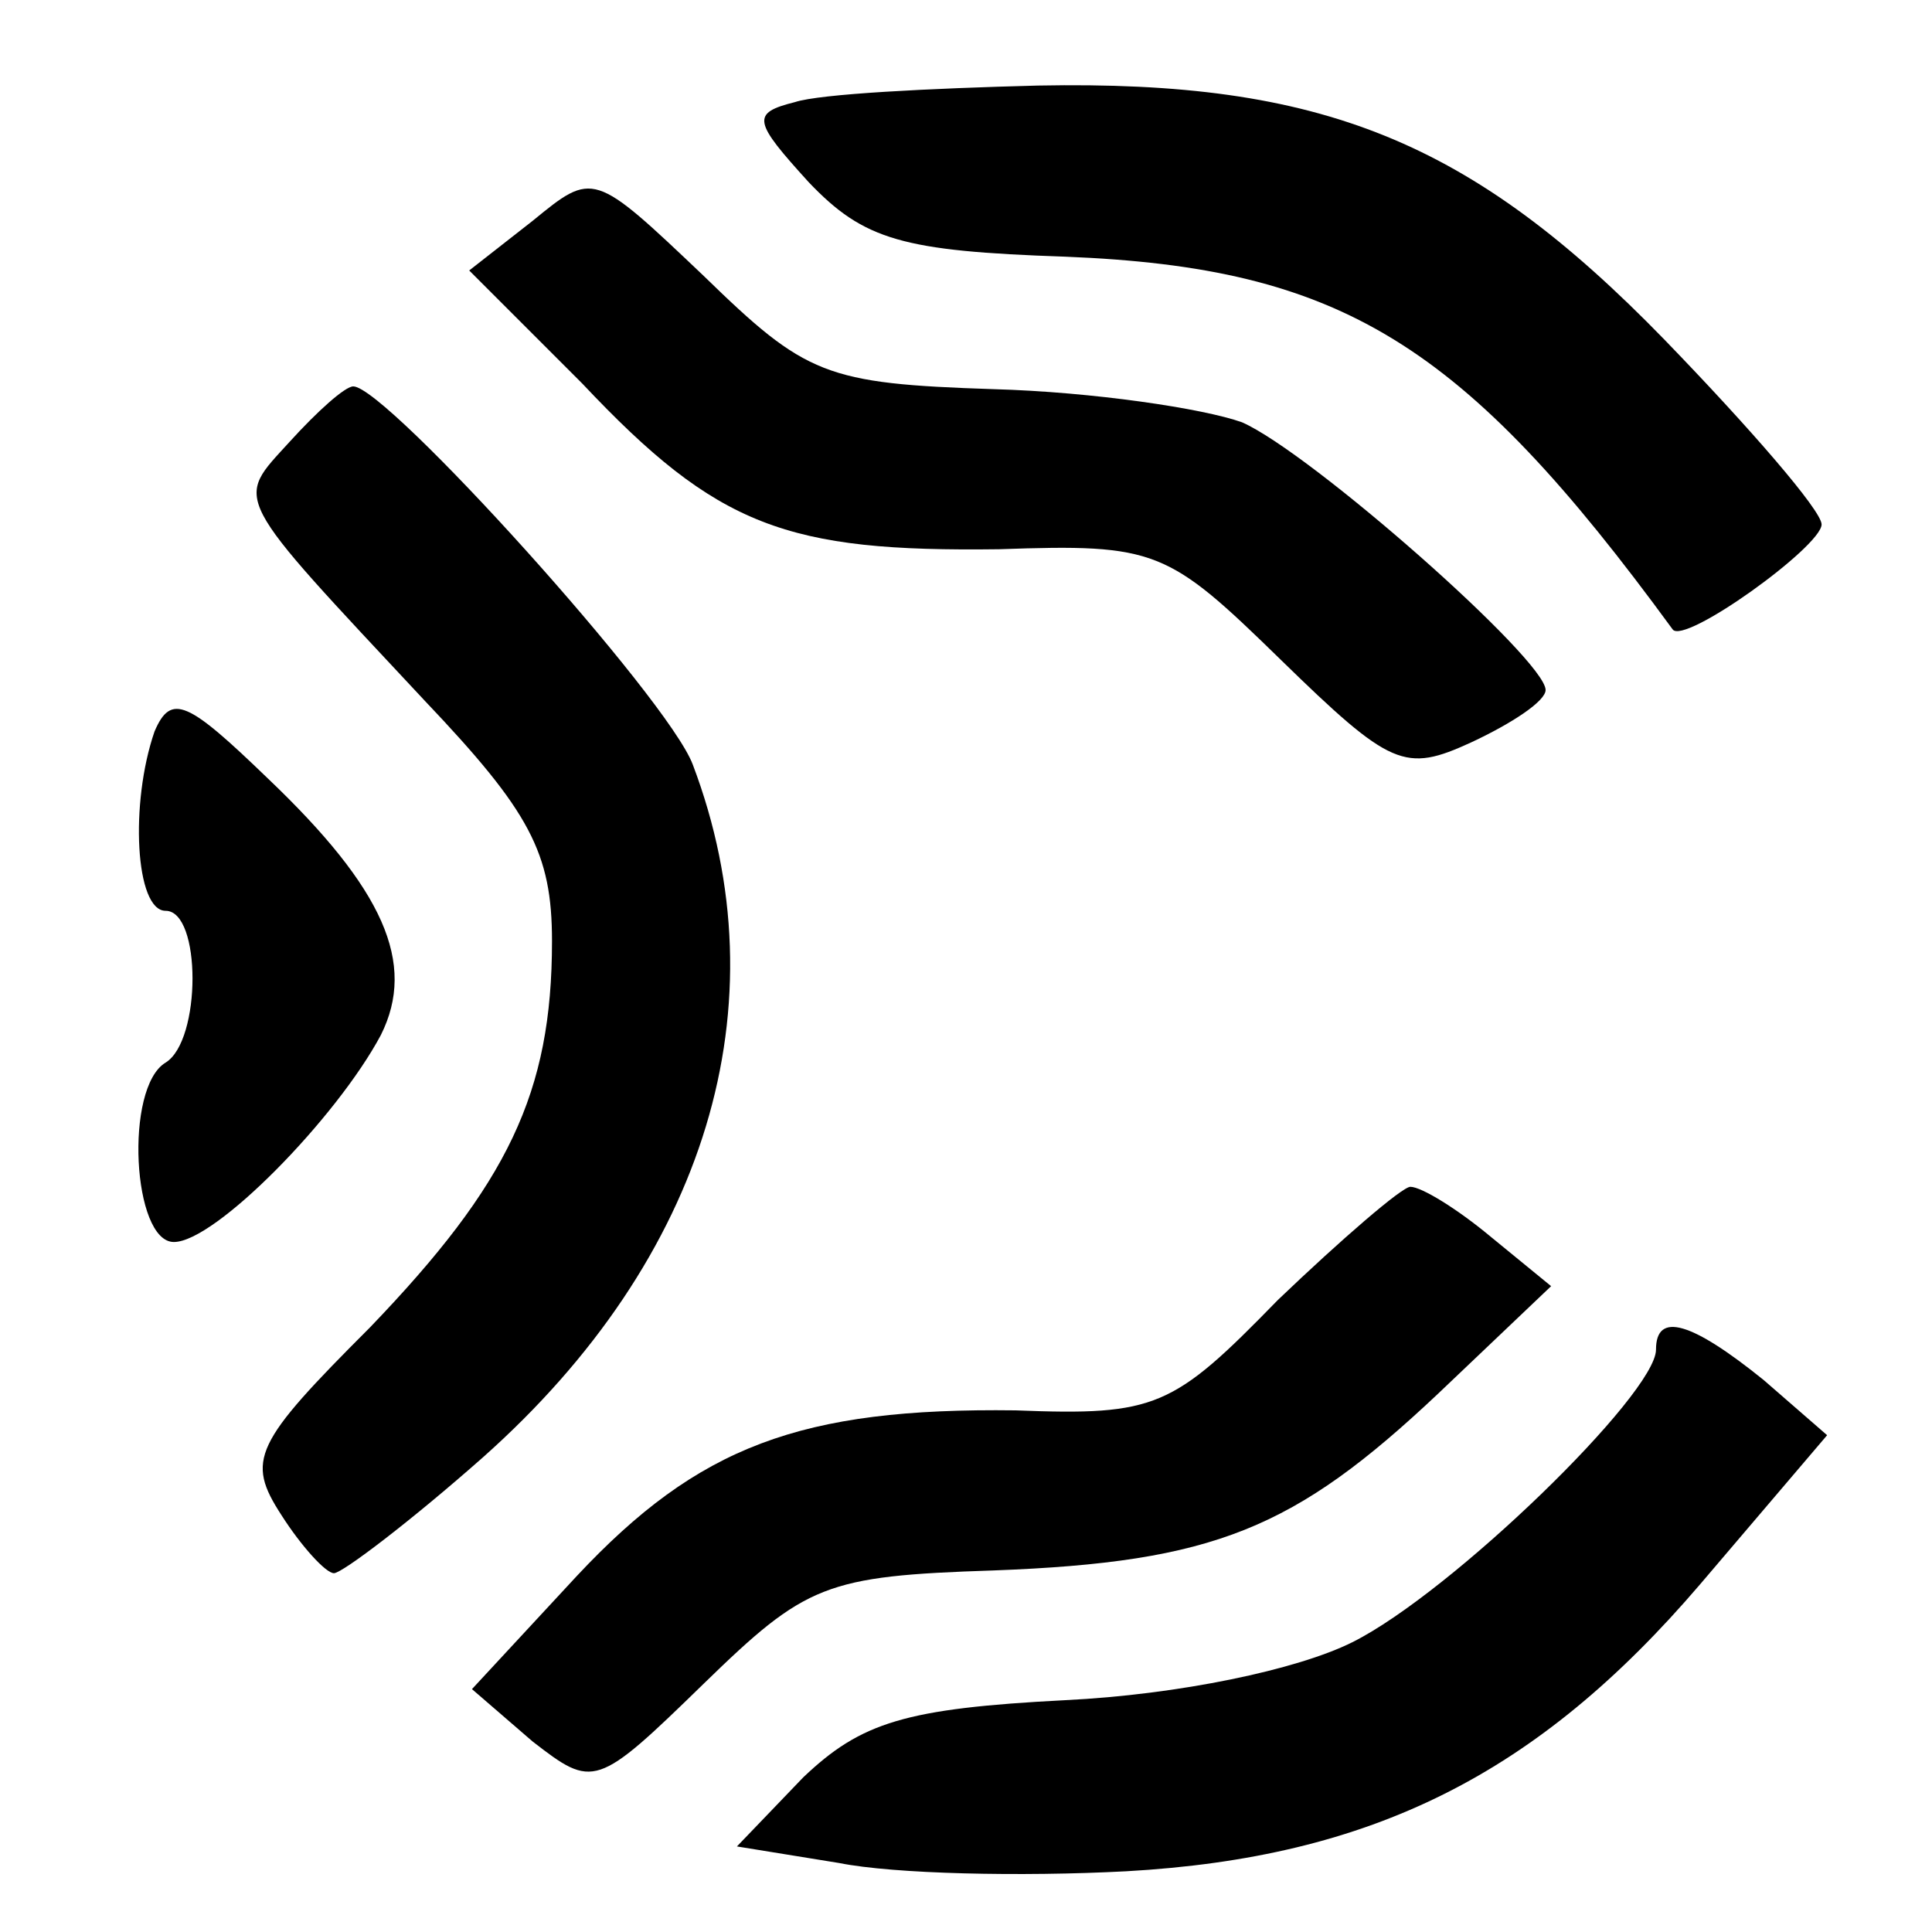
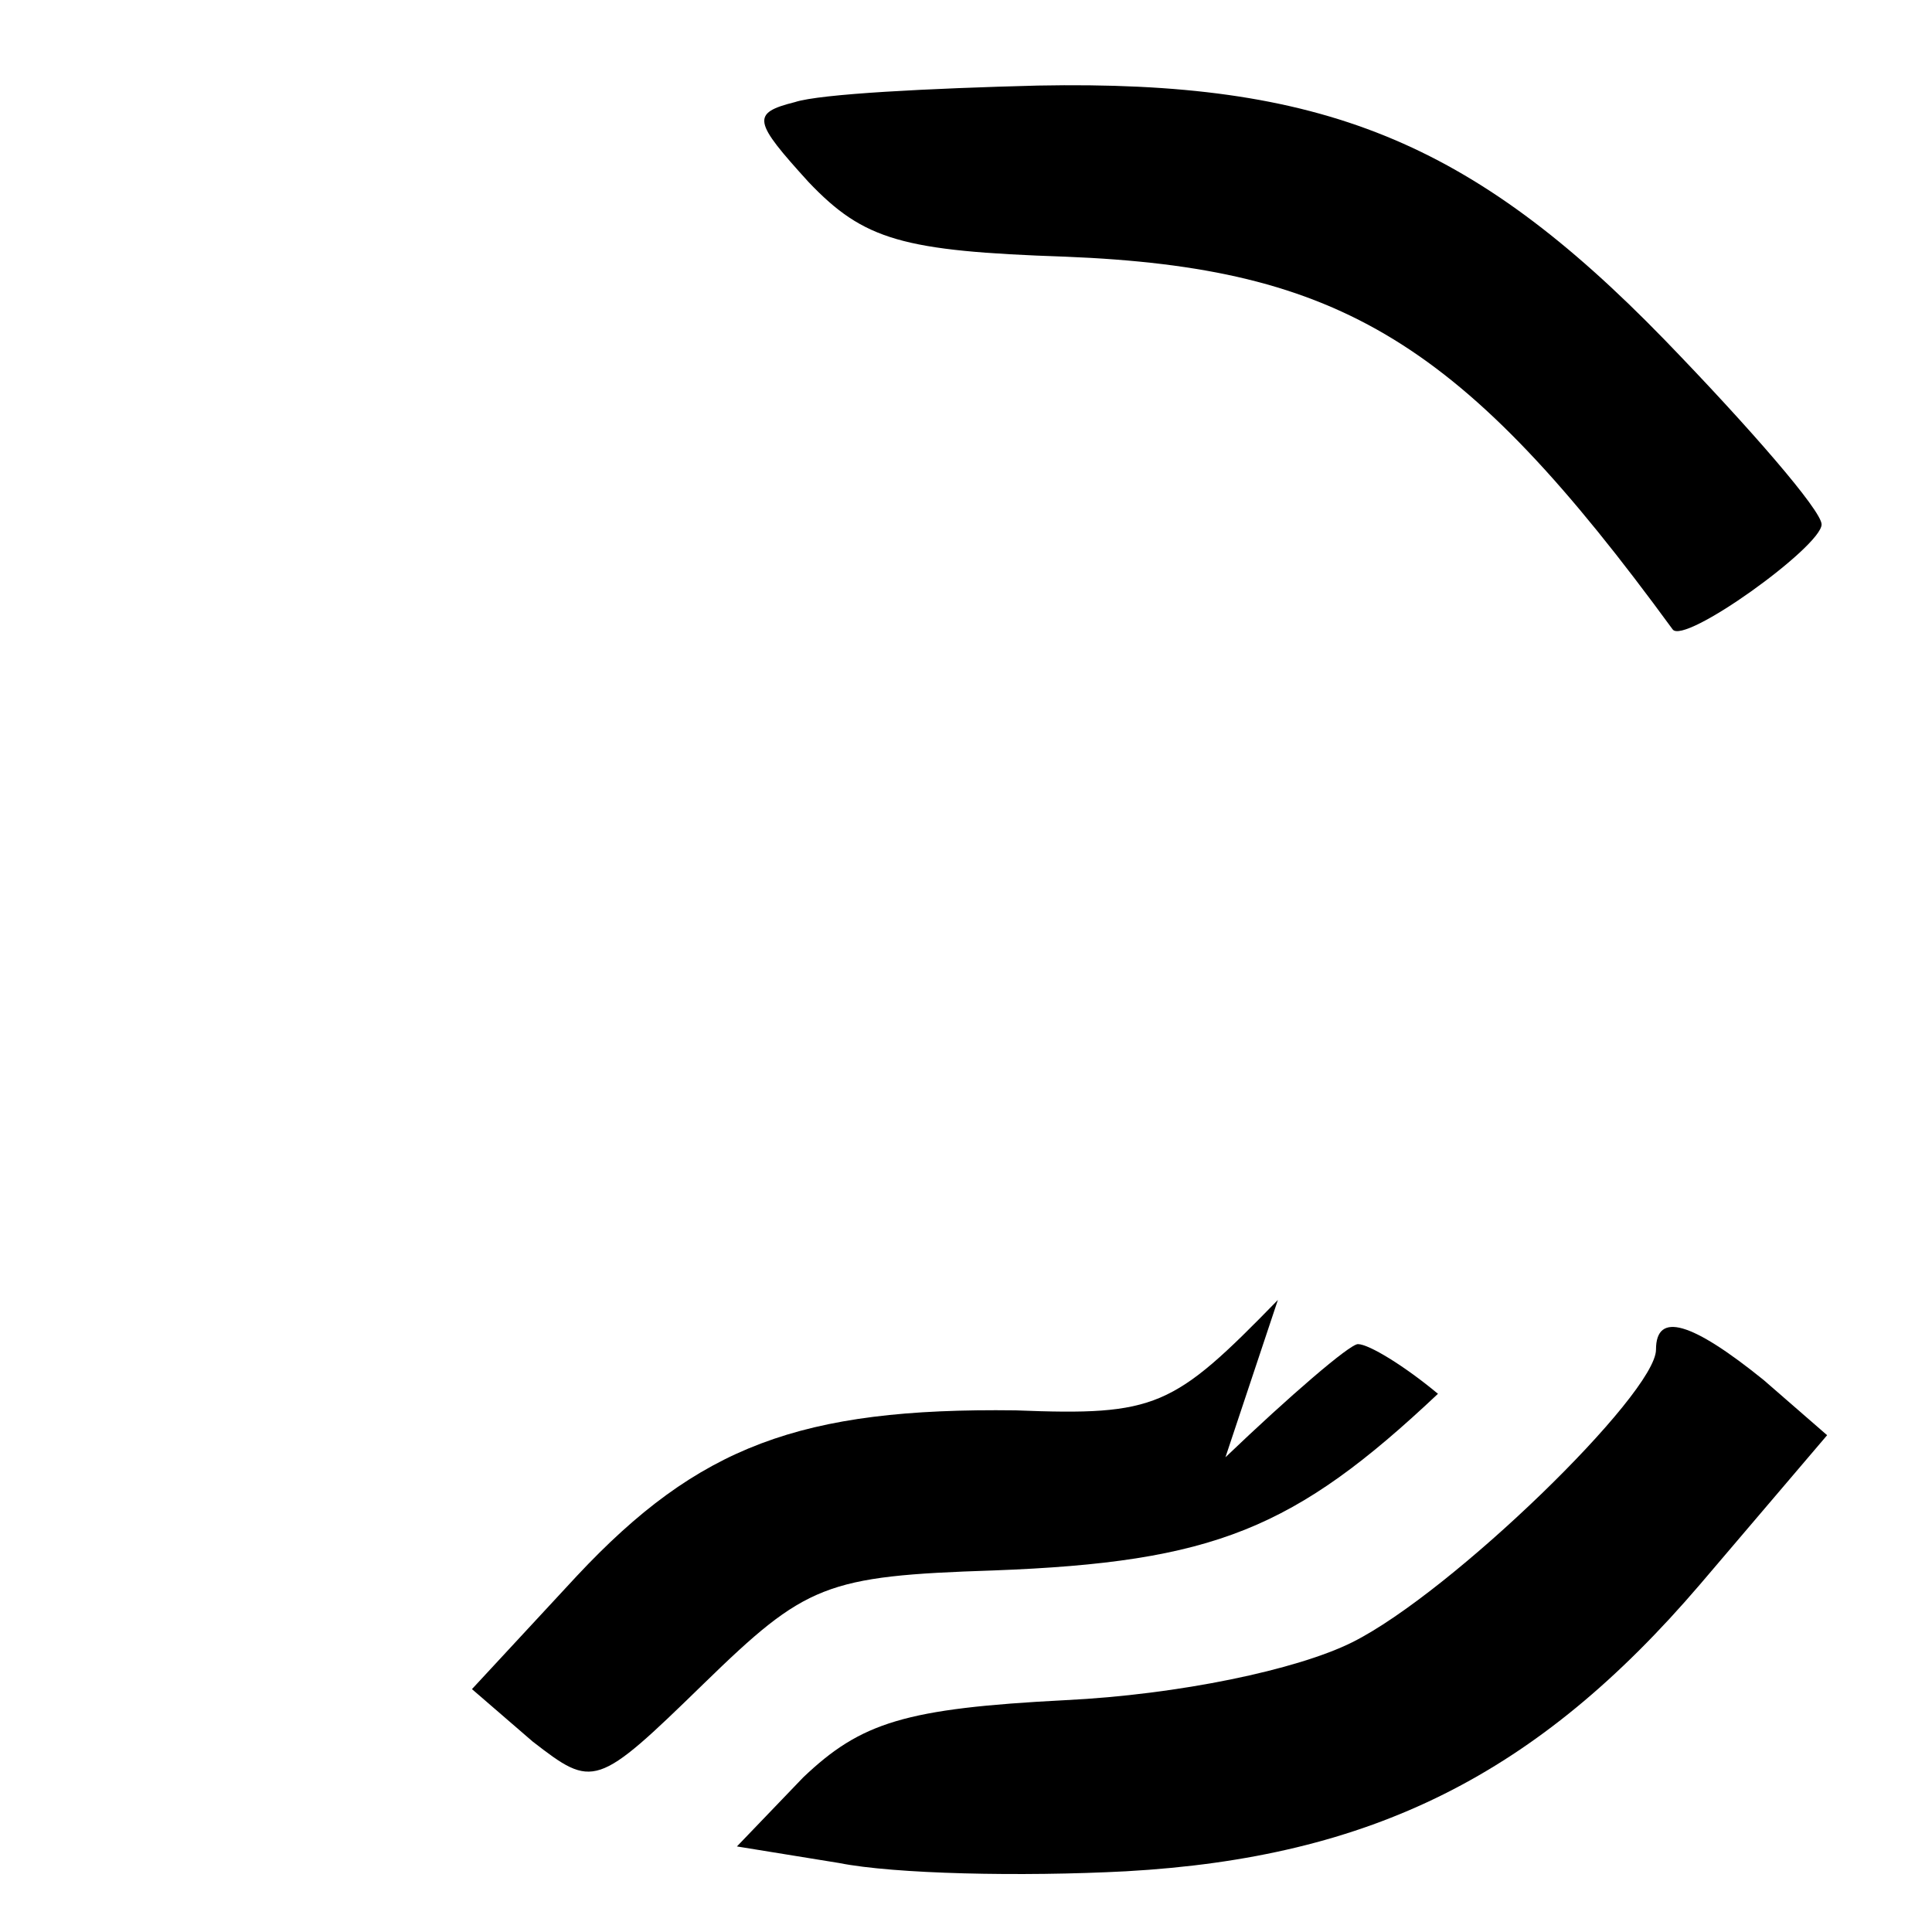
<svg xmlns="http://www.w3.org/2000/svg" version="1.0" width="70pt" height="70pt" viewBox="0 0 70 70" preserveAspectRatio="xMidYMid meet">
  <g transform="translate(0,70) scale(0.1,-0.1)" fill="#000000" stroke="none">
    <path d="M288 663 c-16 -4 -15 -7 5 -29 20 -21 34 -25 93 -27 100 -4 144 -31 220 -135 4 -6 54 30 54 38 0 5 -26 35 -57 67 -70 72 -124 94 -227 92 -39 -1 -79 -3 -88 -6z" />
-     <path d="M193 620 l-23 -18 41 -41 c49 -52 74 -61 151 -60 57 2 61 0 102 -40 40 -39 45 -41 69 -30 15 7 27 15 27 19 0 11 -85 86 -110 97 -14 5 -54 11 -90 12 -61 2 -68 5 -105 41 -40 38 -40 38 -62 20z" />
-     <path d="M105 540 c-20 -22 -22 -18 49 -94 38 -40 46 -55 46 -87 0 -55 -16 -88 -66 -140 -42 -42 -45 -48 -32 -68 7 -11 16 -21 19 -21 3 0 28 19 54 42 81 72 109 164 76 251 -9 24 -111 137 -123 137 -3 0 -13 -9 -23 -20z" />
-     <path d="M56 435 c-9 -26 -7 -65 4 -65 13 0 13 -47 0 -55 -15 -9 -12 -65 3 -65 15 0 59 45 75 75 13 26 1 53 -41 93 -29 28 -35 31 -41 17z" />
-     <path d="M463 229 c-38 -39 -44 -42 -95 -40 -78 1 -115 -13 -159 -60 l-38 -41 22 -19 c22 -17 23 -17 62 21 37 36 44 39 105 41 80 3 109 15 161 64 l41 39 -22 18 c-12 10 -25 18 -29 18 -3 0 -25 -19 -48 -41z" />
+     <path d="M463 229 c-38 -39 -44 -42 -95 -40 -78 1 -115 -13 -159 -60 l-38 -41 22 -19 c22 -17 23 -17 62 21 37 36 44 39 105 41 80 3 109 15 161 64 c-12 10 -25 18 -29 18 -3 0 -25 -19 -48 -41z" />
    <path d="M600 211 c0 -16 -74 -88 -110 -106 -20 -10 -63 -19 -104 -21 -58 -3 -74 -8 -95 -28 l-24 -25 37 -6 c20 -4 66 -5 104 -3 89 5 149 35 208 104 l46 54 -23 20 c-26 21 -39 25 -39 11z" />
  </g>
</svg>